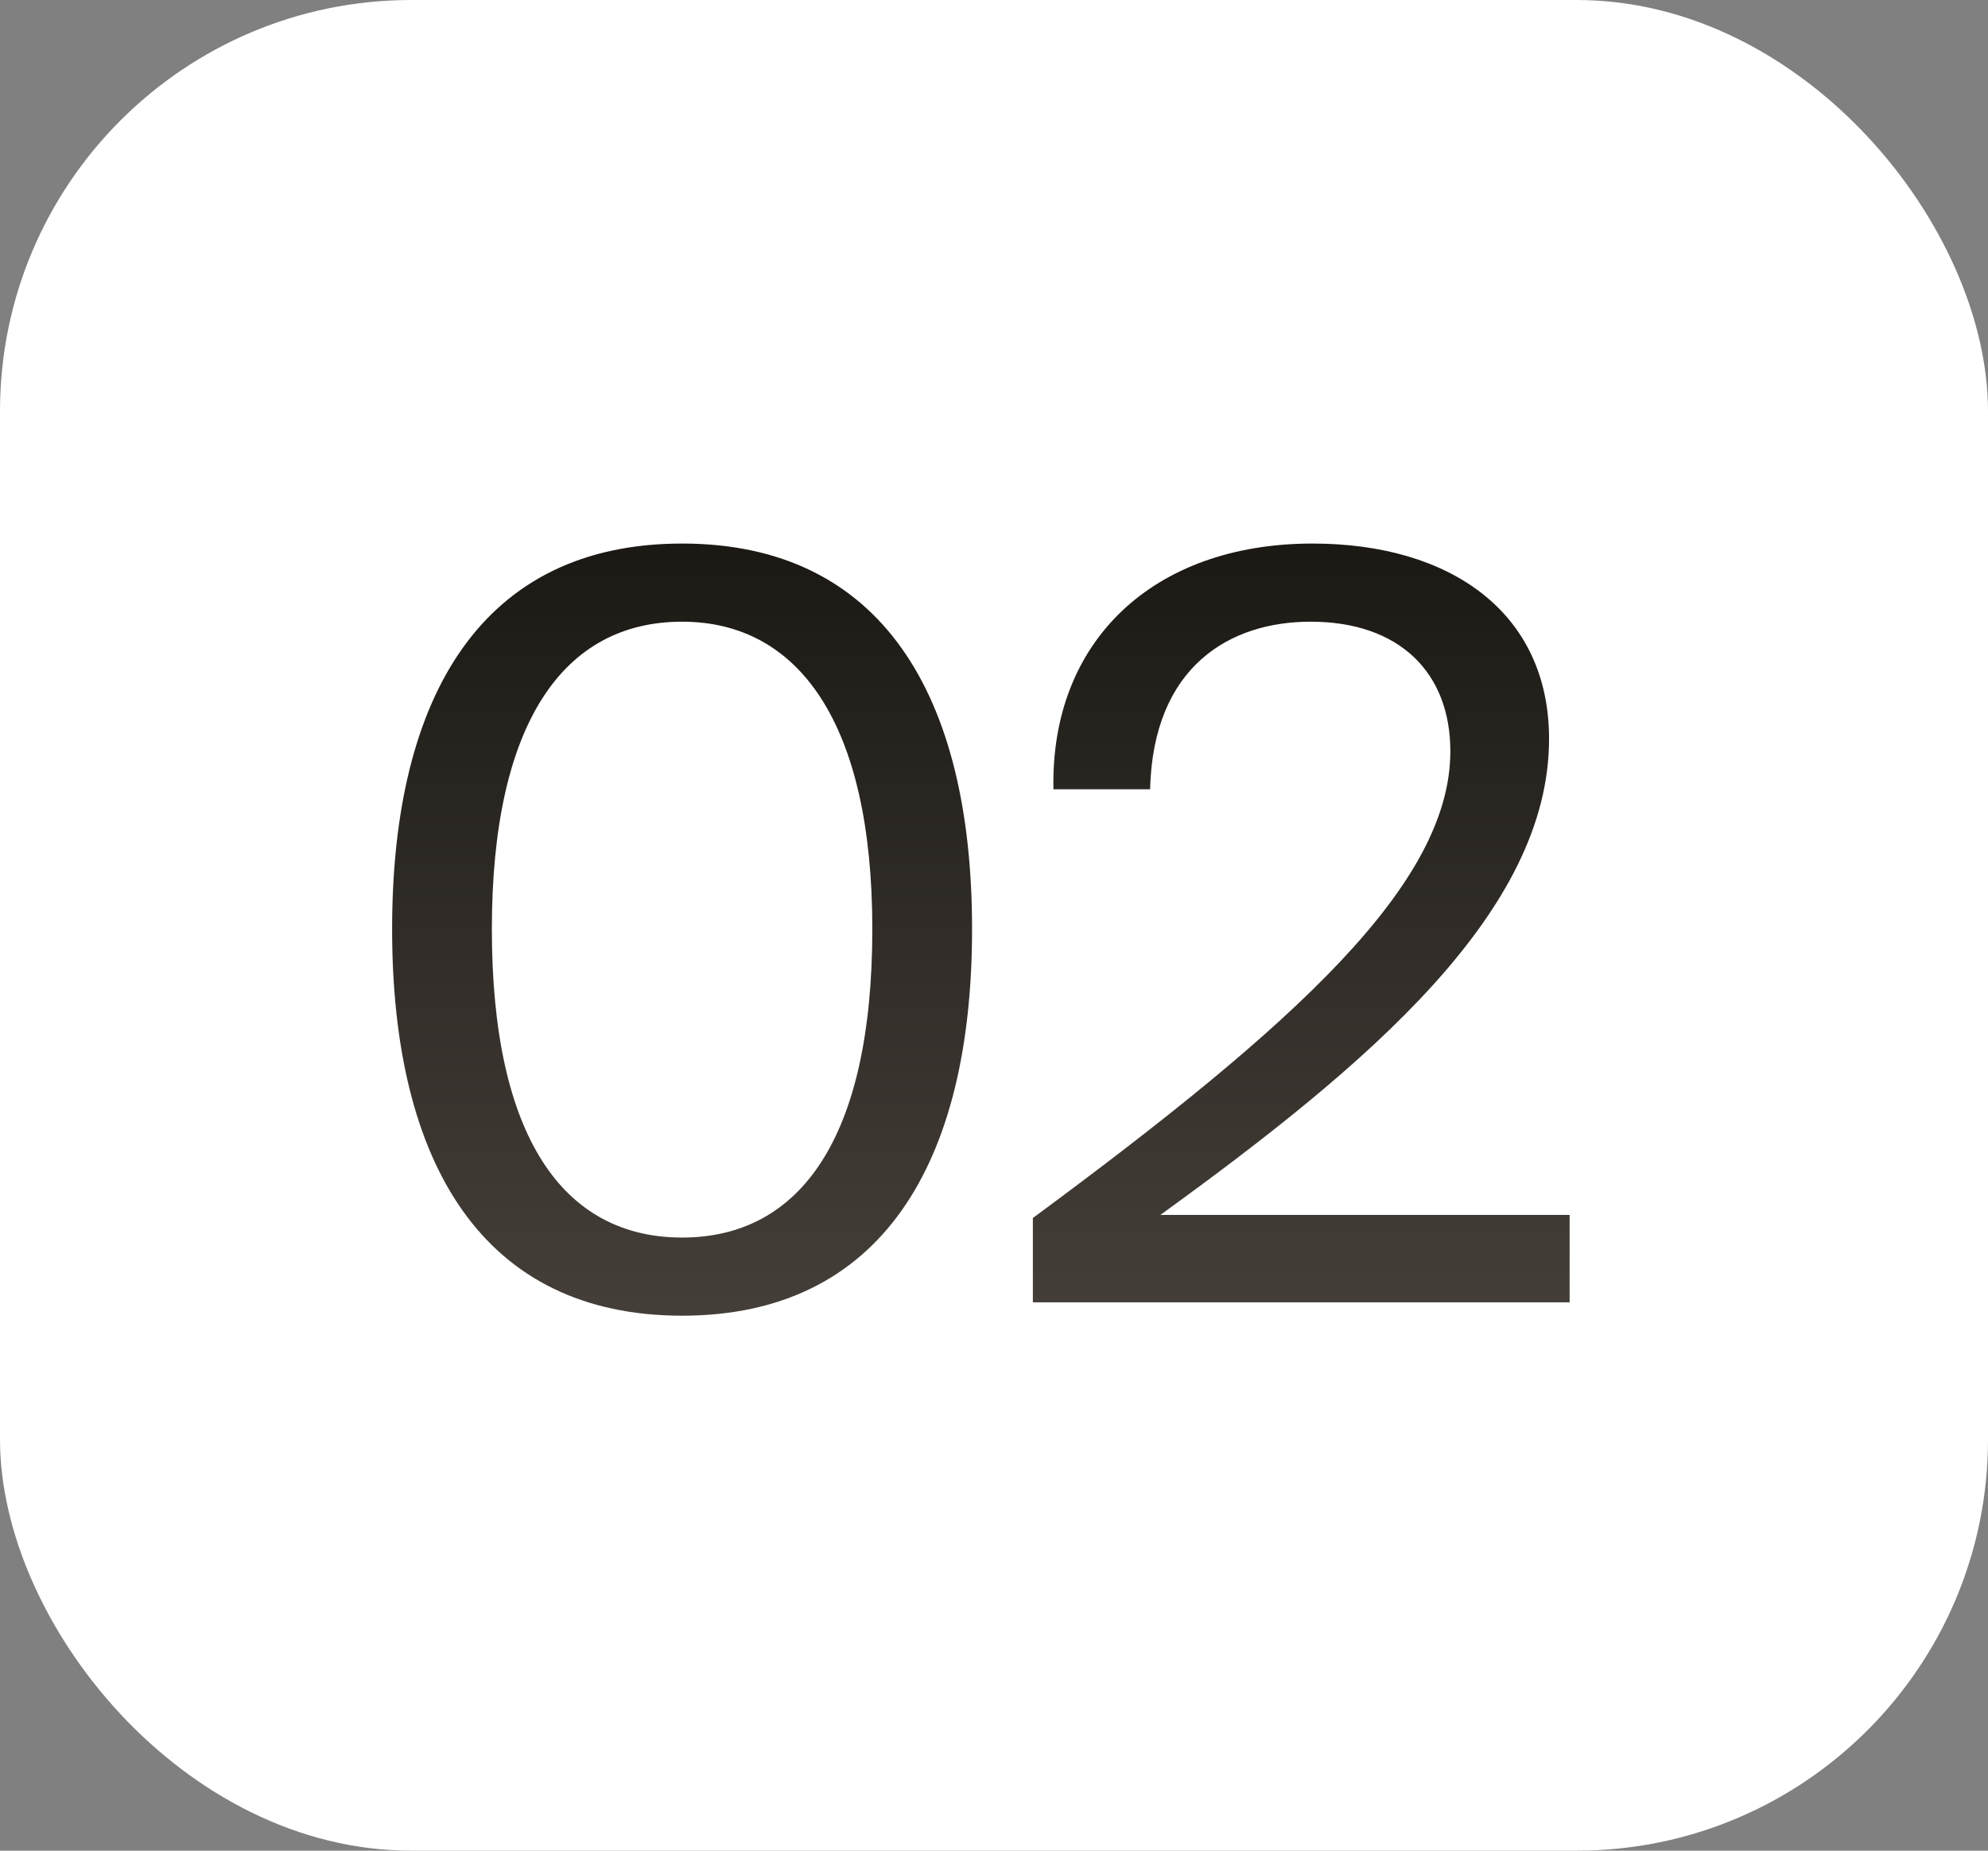
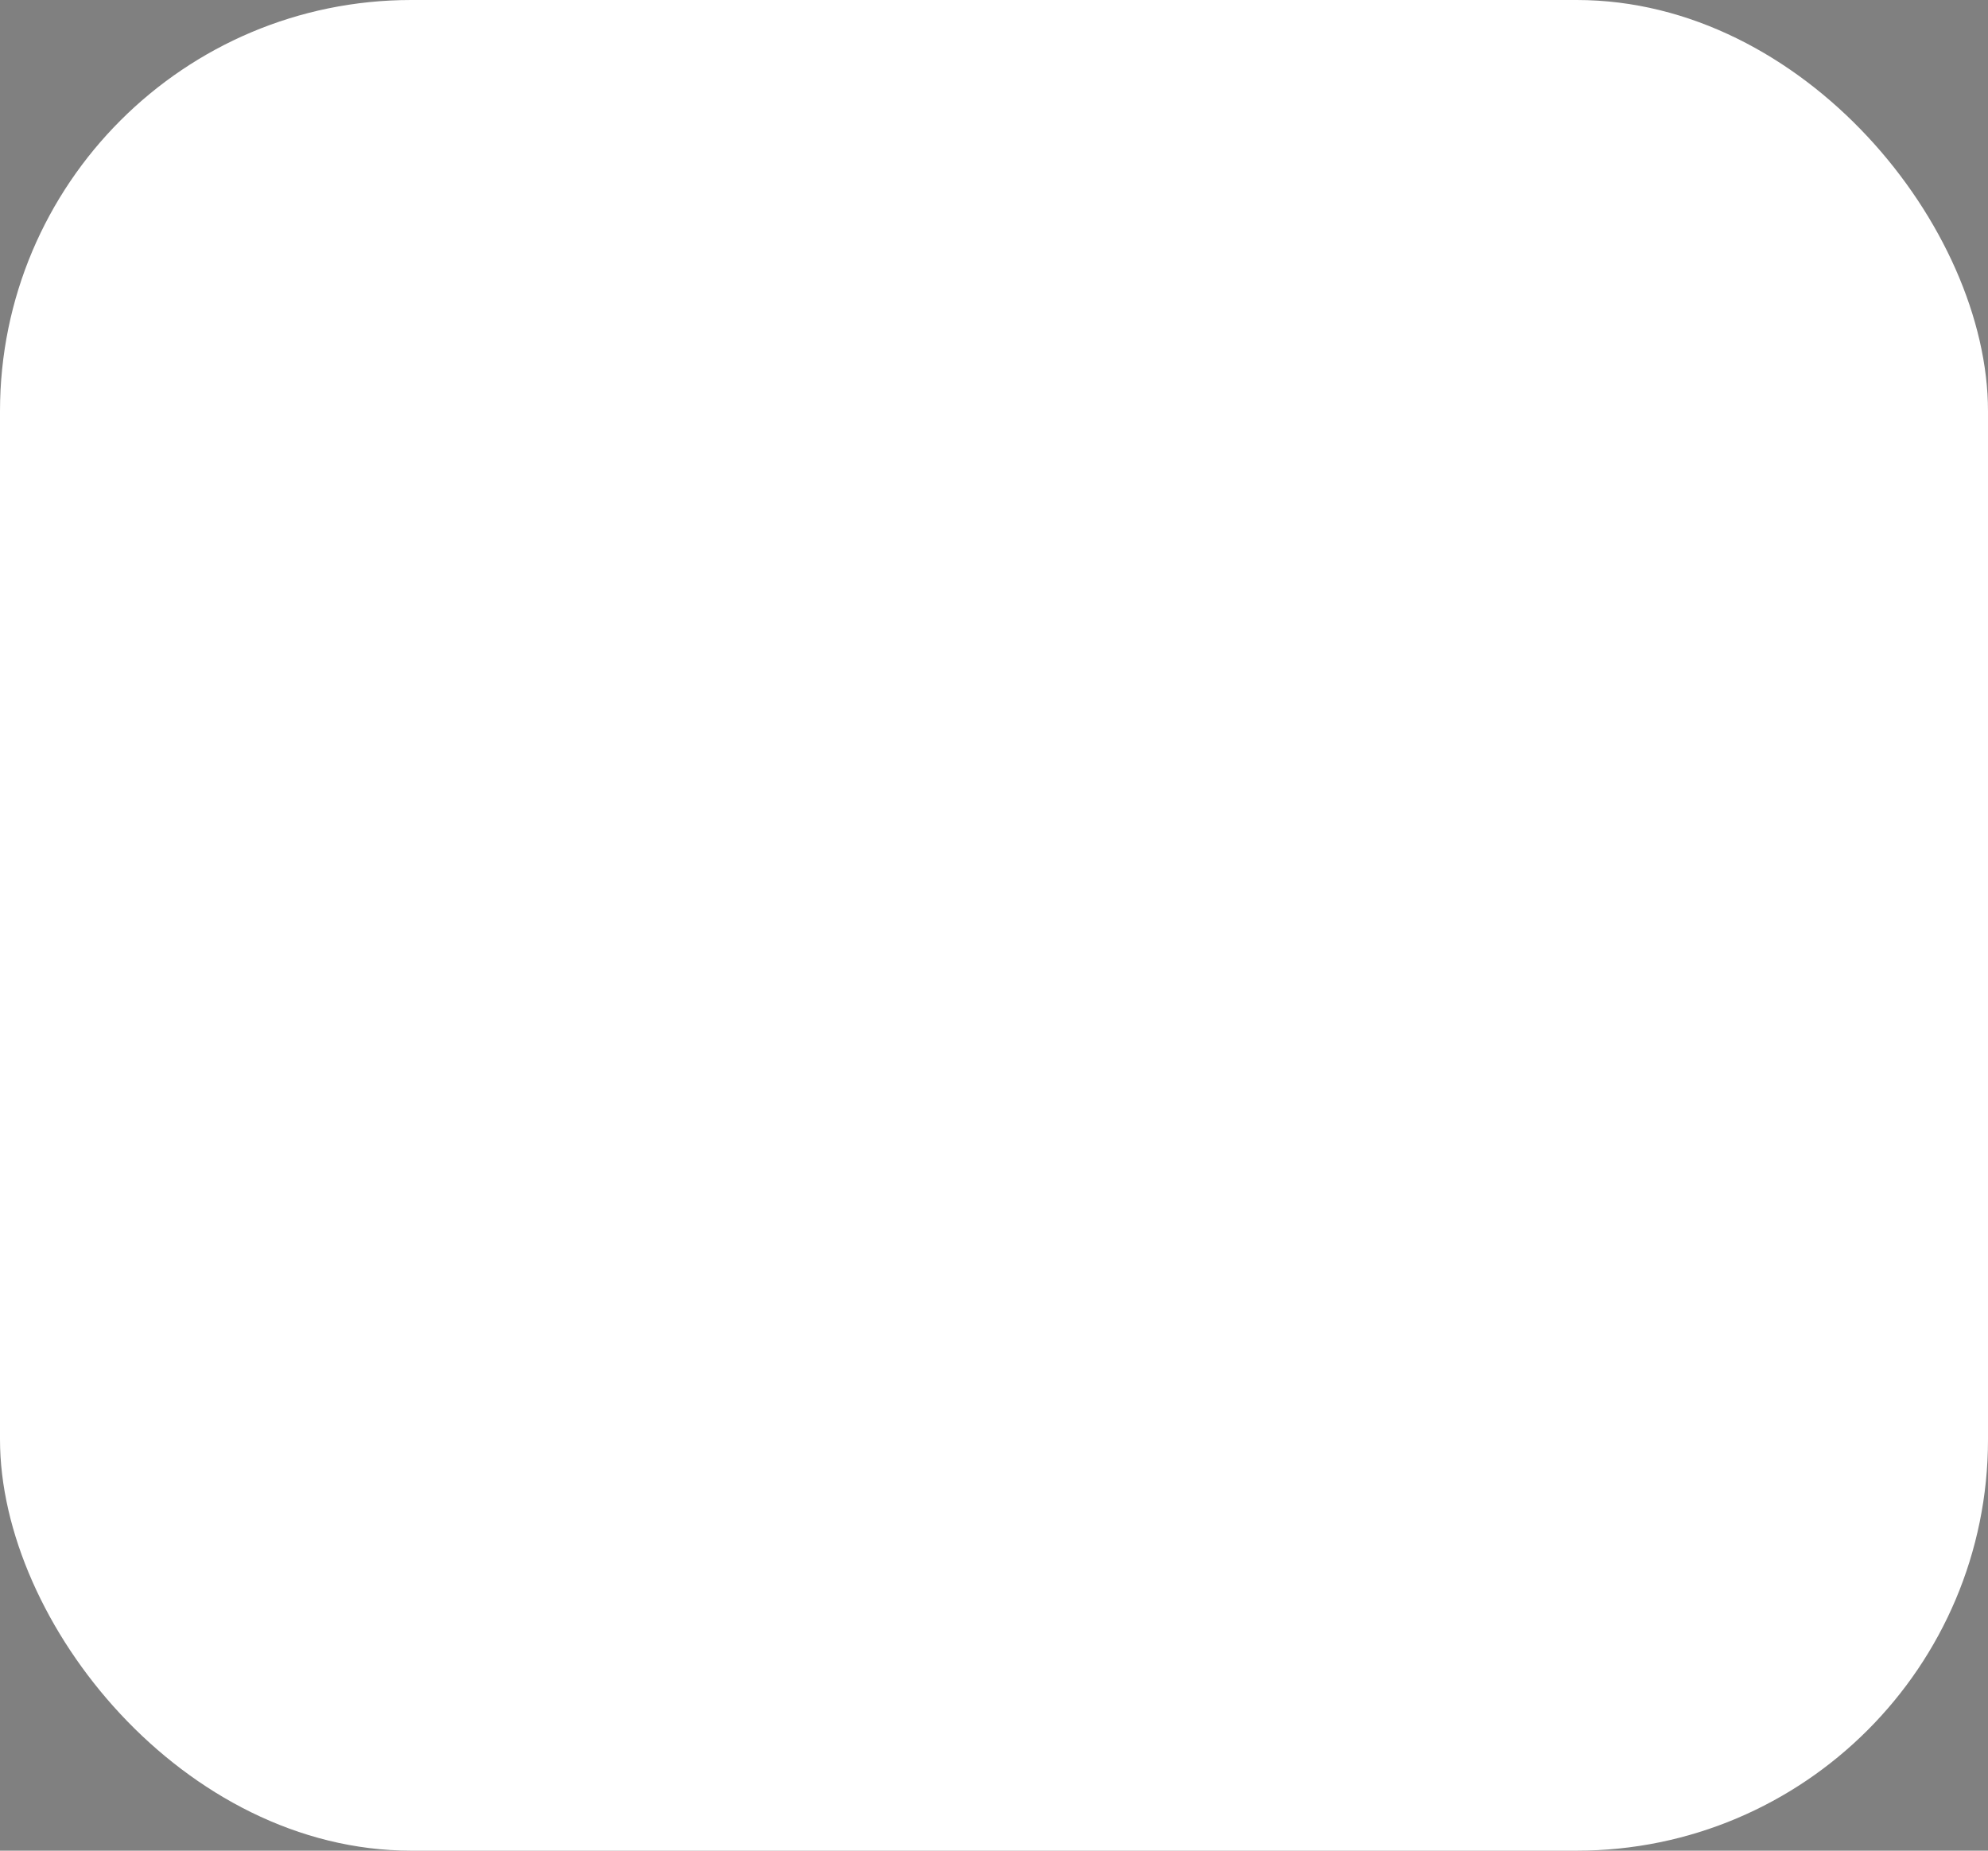
<svg xmlns="http://www.w3.org/2000/svg" width="29" height="27" viewBox="0 0 29 27" fill="none">
  <rect x="0" y="0" width="29" height="27" fill="#808080" stroke="none" />
  <rect width="29" height="27" rx="6" fill="white" />
-   <path d="M12.725 13.555C12.725 10.54 11.645 9.07 9.95 9.07C8.225 9.07 7.175 10.54 7.175 13.555C7.175 16.6 8.225 18.055 9.95 18.055C11.675 18.055 12.725 16.6 12.725 13.555ZM14.18 13.555C14.18 16.99 12.845 19.195 9.95 19.195C7.055 19.195 5.72 16.99 5.72 13.555C5.72 10.12 7.055 7.93 9.95 7.93C12.845 7.93 14.18 10.12 14.18 13.555ZM19.147 7.93C21.157 7.93 22.597 8.935 22.597 10.78C22.597 13.3 19.972 15.52 16.927 17.725H22.897V19H15.067V17.77C18.907 14.935 21.157 12.895 21.157 10.96C21.157 9.82 20.422 9.07 19.117 9.07C17.947 9.07 16.822 9.715 16.777 11.515H15.367C15.322 9.355 16.822 7.93 19.147 7.93Z" fill="url(#paint0_linear_20271_10547)" />
  <defs>
    <linearGradient id="paint0_linear_20271_10547" x1="14.5" y1="8" x2="14.5" y2="19" gradientUnits="userSpaceOnUse">
      <stop stop-color="#1C1915" />
      <stop offset="1" stop-color="#443E38" />
    </linearGradient>
  </defs>
</svg>